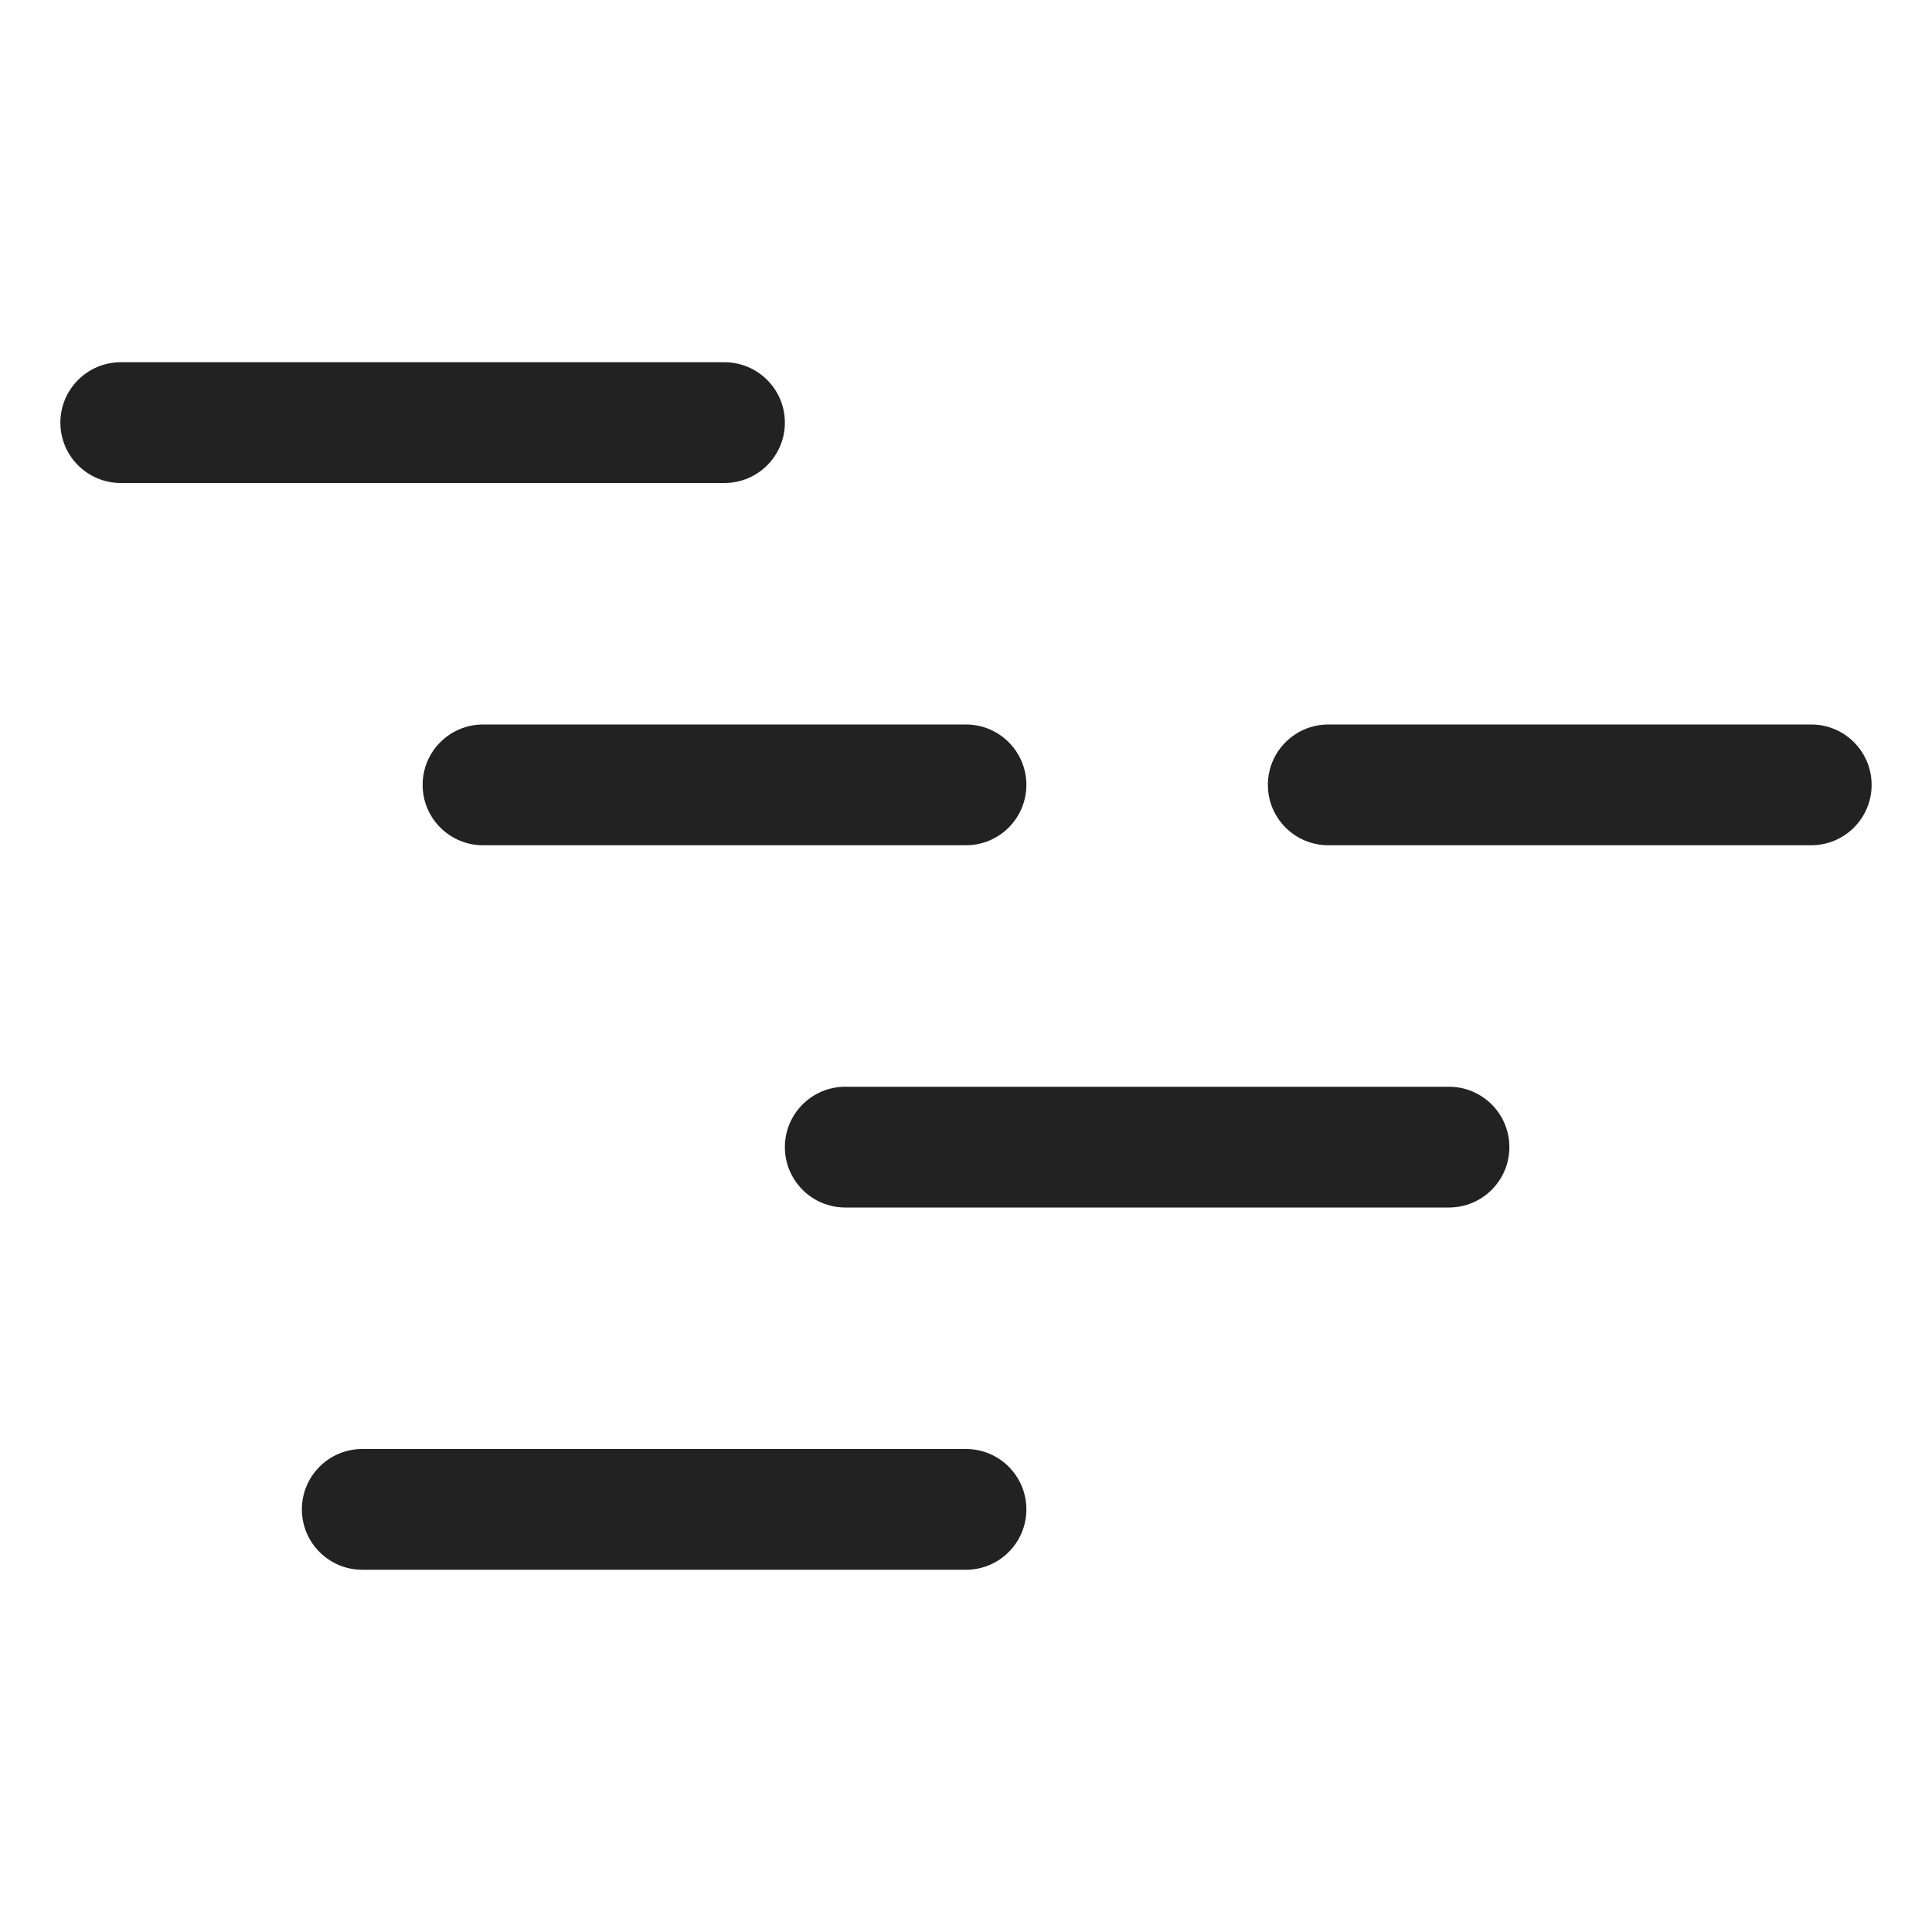
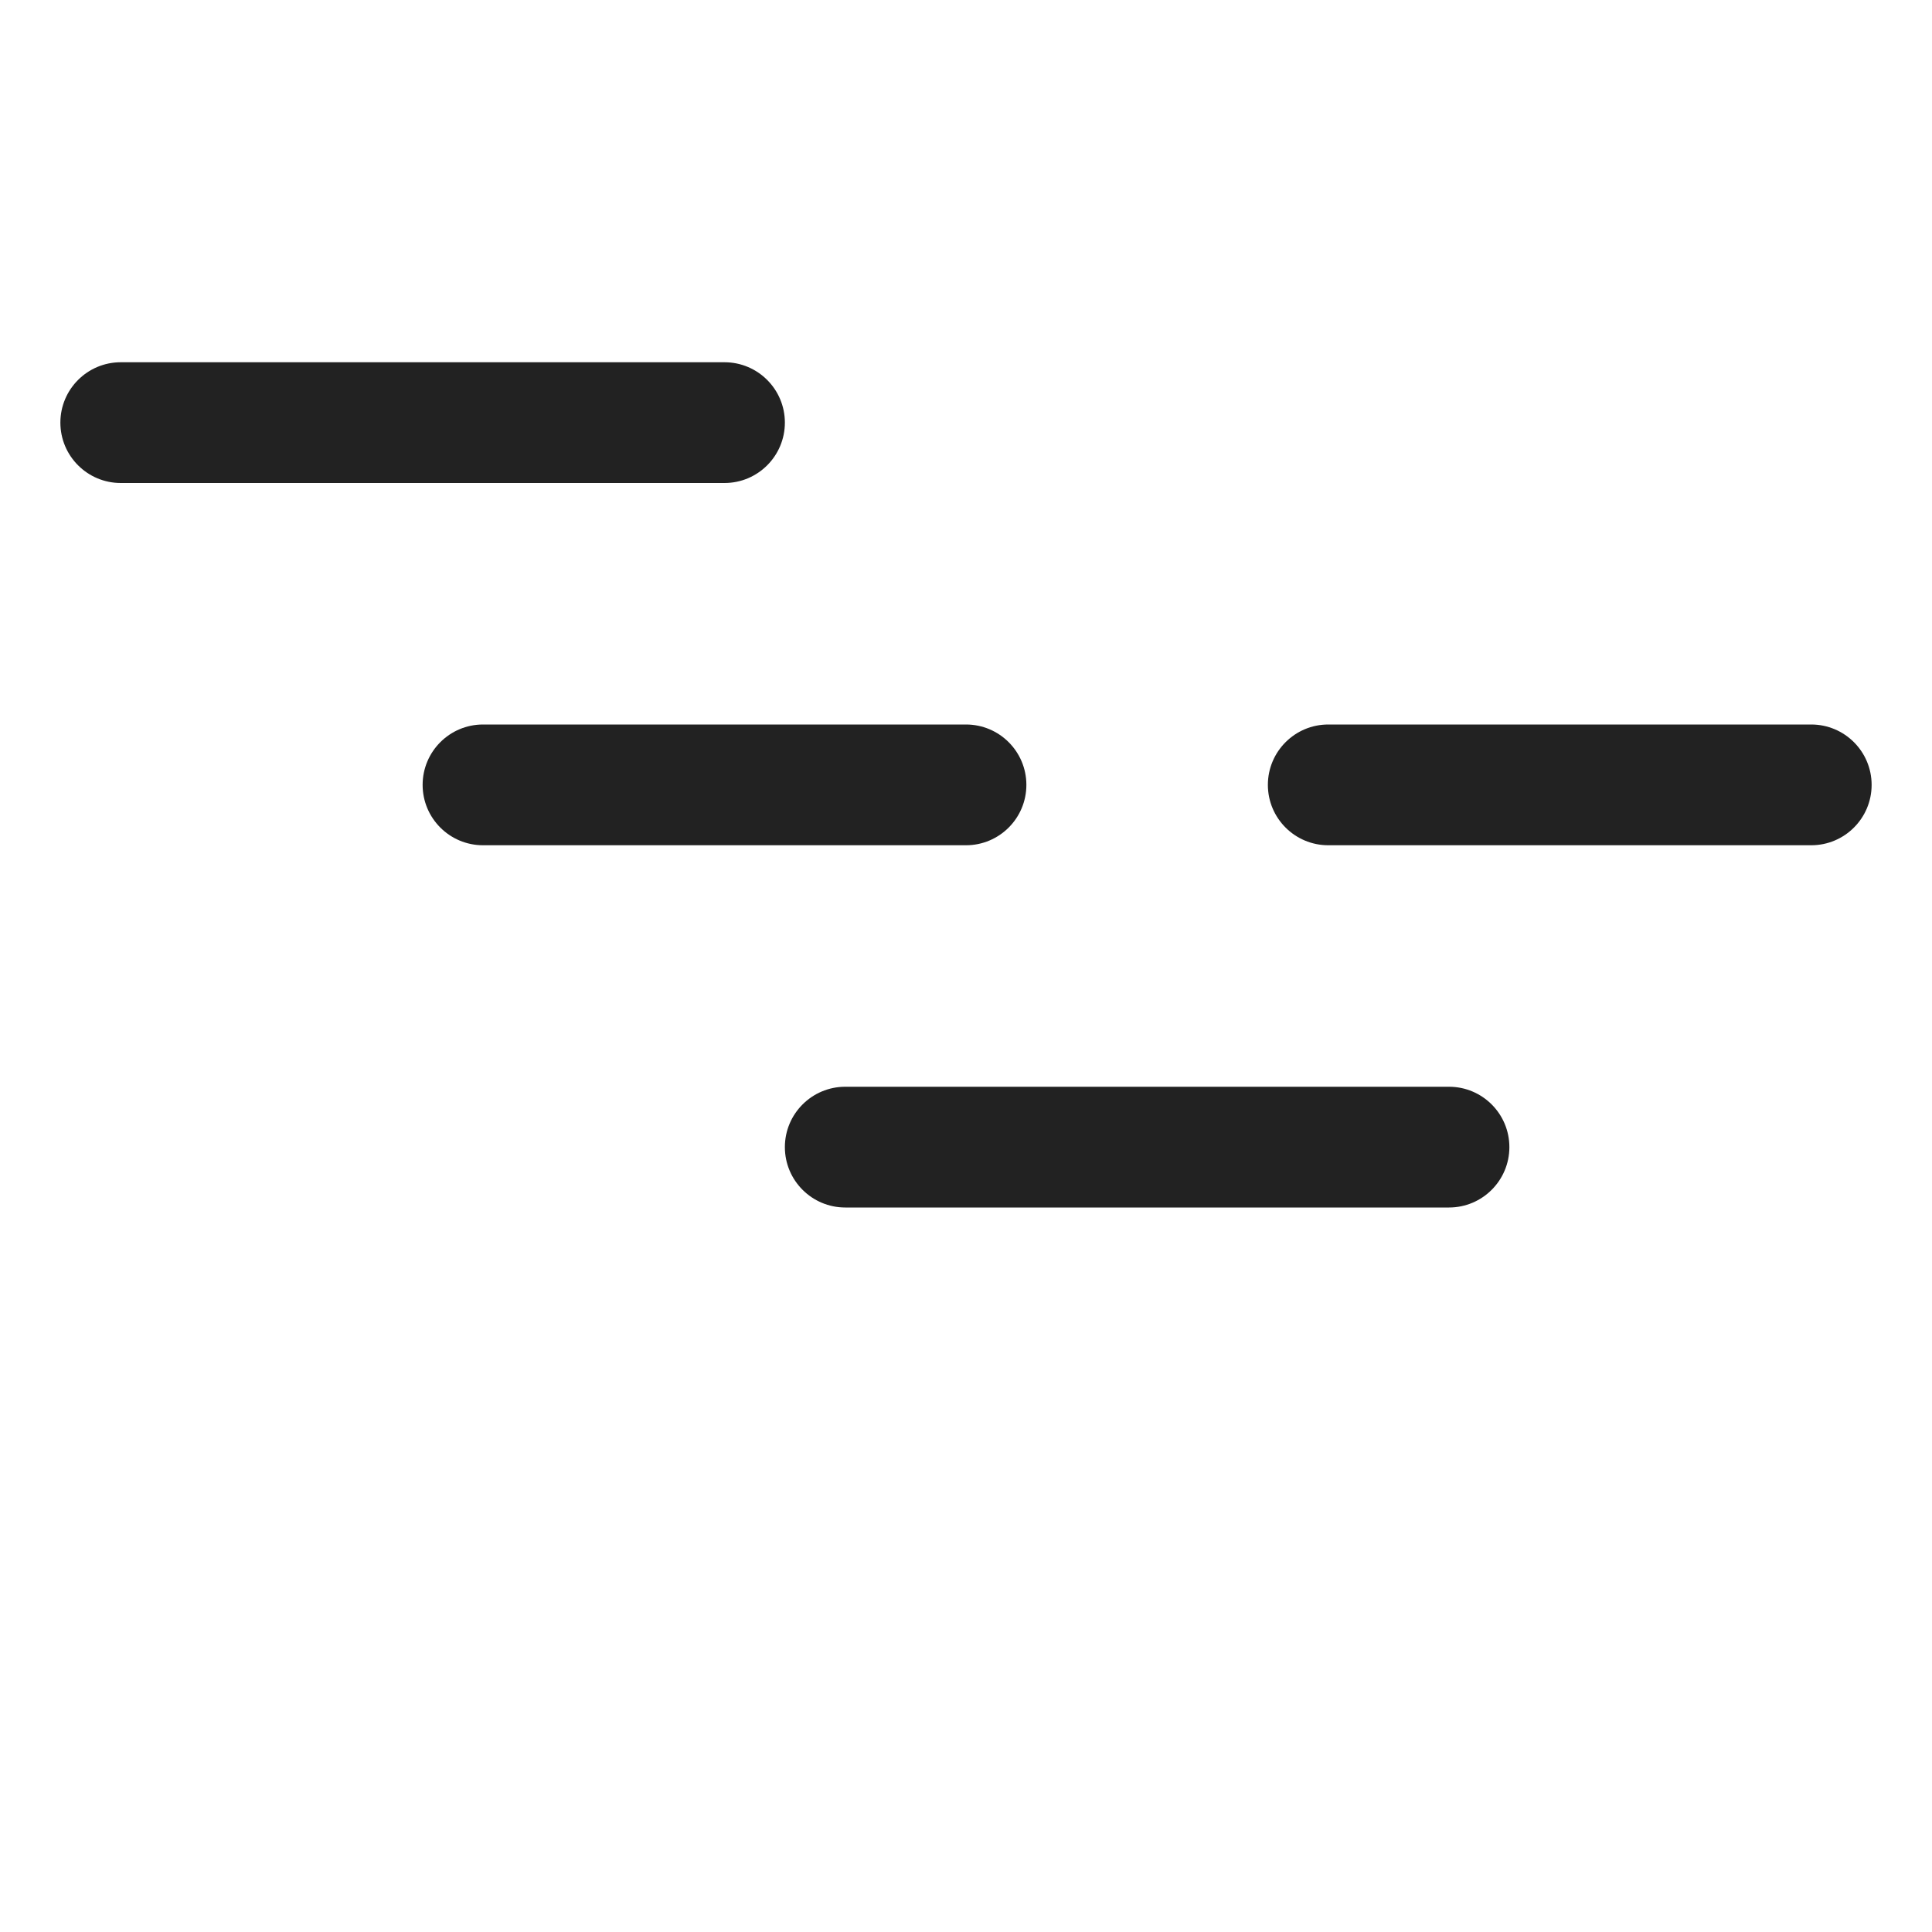
<svg xmlns="http://www.w3.org/2000/svg" width="16" height="16" viewBox="0 0 16 16" fill="none">
  <path d="M0.5 3.5C0.5 3.224 0.724 3 1 3H6C6.276 3 6.5 3.224 6.5 3.5C6.5 3.776 6.276 4 6 4H1C0.724 4 0.5 3.776 0.5 3.5Z" fill="#222222" />
  <path d="M3.5 6.5C3.5 6.224 3.724 6 4 6H8C8.276 6 8.5 6.224 8.5 6.5C8.5 6.776 8.276 7 8 7H4C3.724 7 3.5 6.776 3.5 6.5Z" fill="#222222" />
  <path d="M11 6C10.724 6 10.5 6.224 10.5 6.5C10.5 6.776 10.724 7 11 7H15C15.276 7 15.5 6.776 15.5 6.5C15.5 6.224 15.276 6 15 6H11Z" fill="#222222" />
  <path d="M6.5 9.5C6.5 9.224 6.724 9 7 9H12C12.276 9 12.5 9.224 12.5 9.5C12.5 9.776 12.276 10 12 10H7C6.724 10 6.5 9.776 6.5 9.5Z" fill="#222222" />
-   <path d="M3 12C2.724 12 2.5 12.224 2.5 12.5C2.5 12.776 2.724 13 3 13H8C8.276 13 8.5 12.776 8.5 12.5C8.5 12.224 8.276 12 8 12H3Z" fill="#222222" />
</svg>